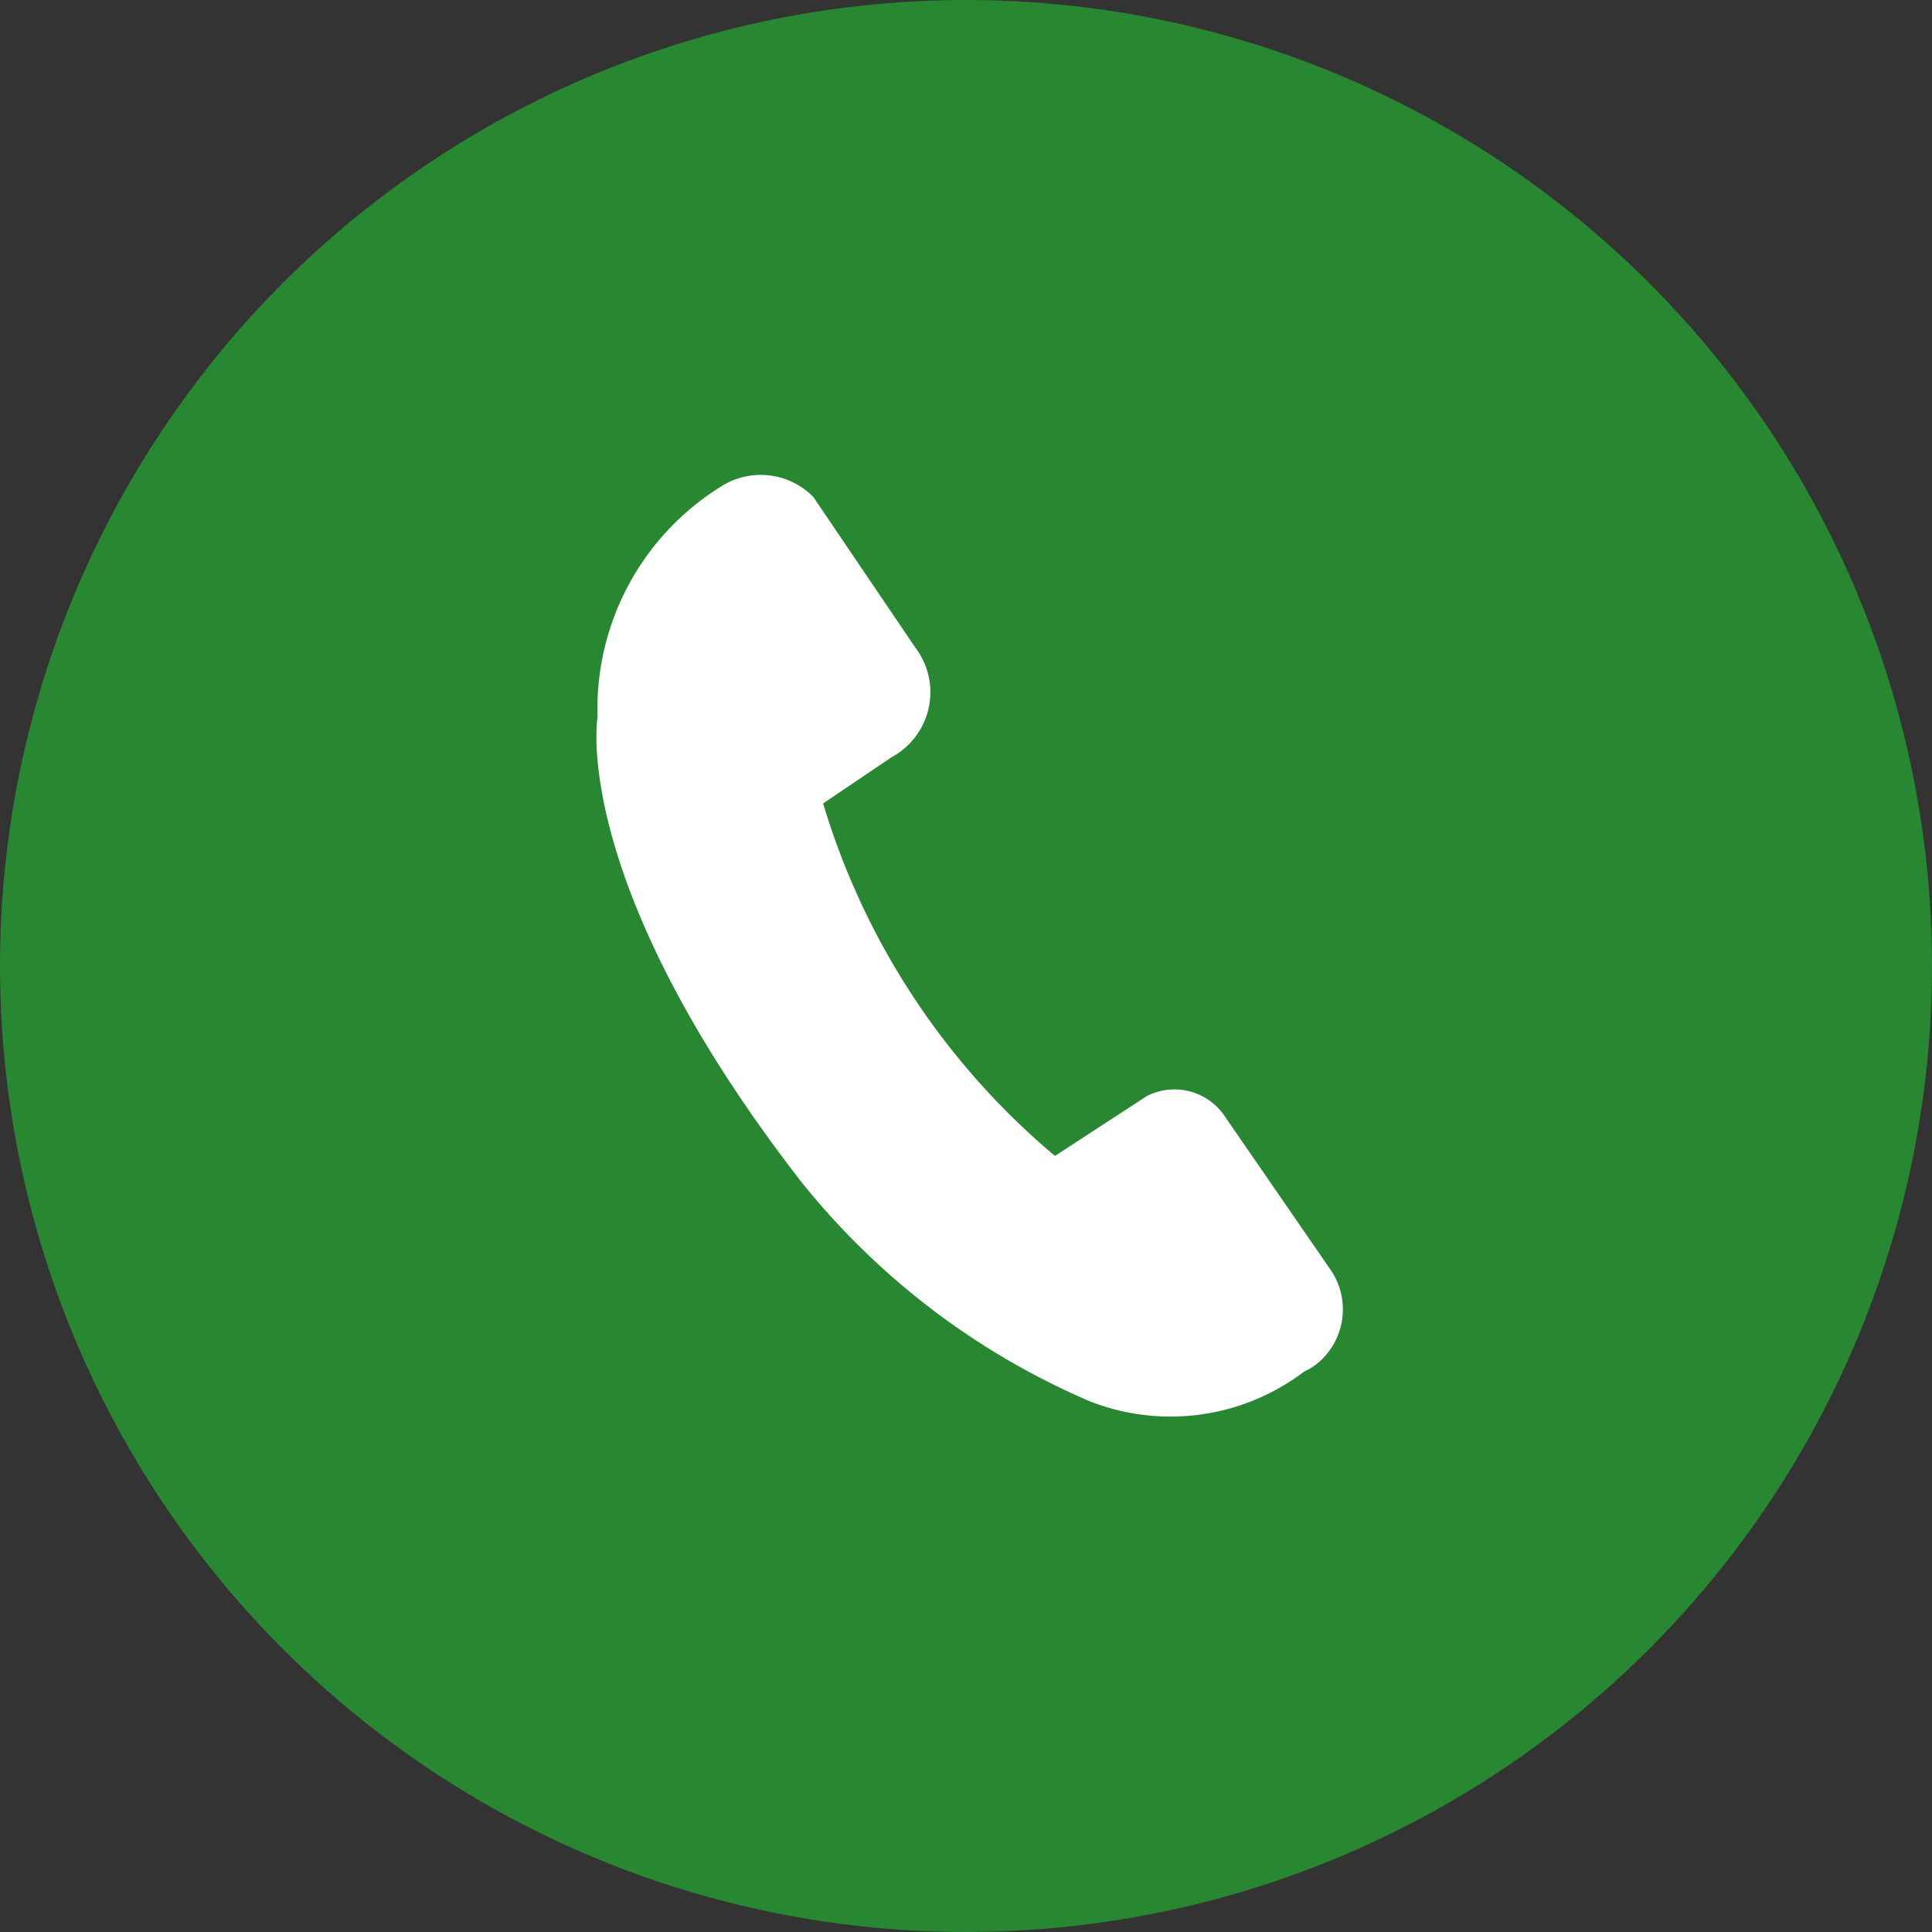
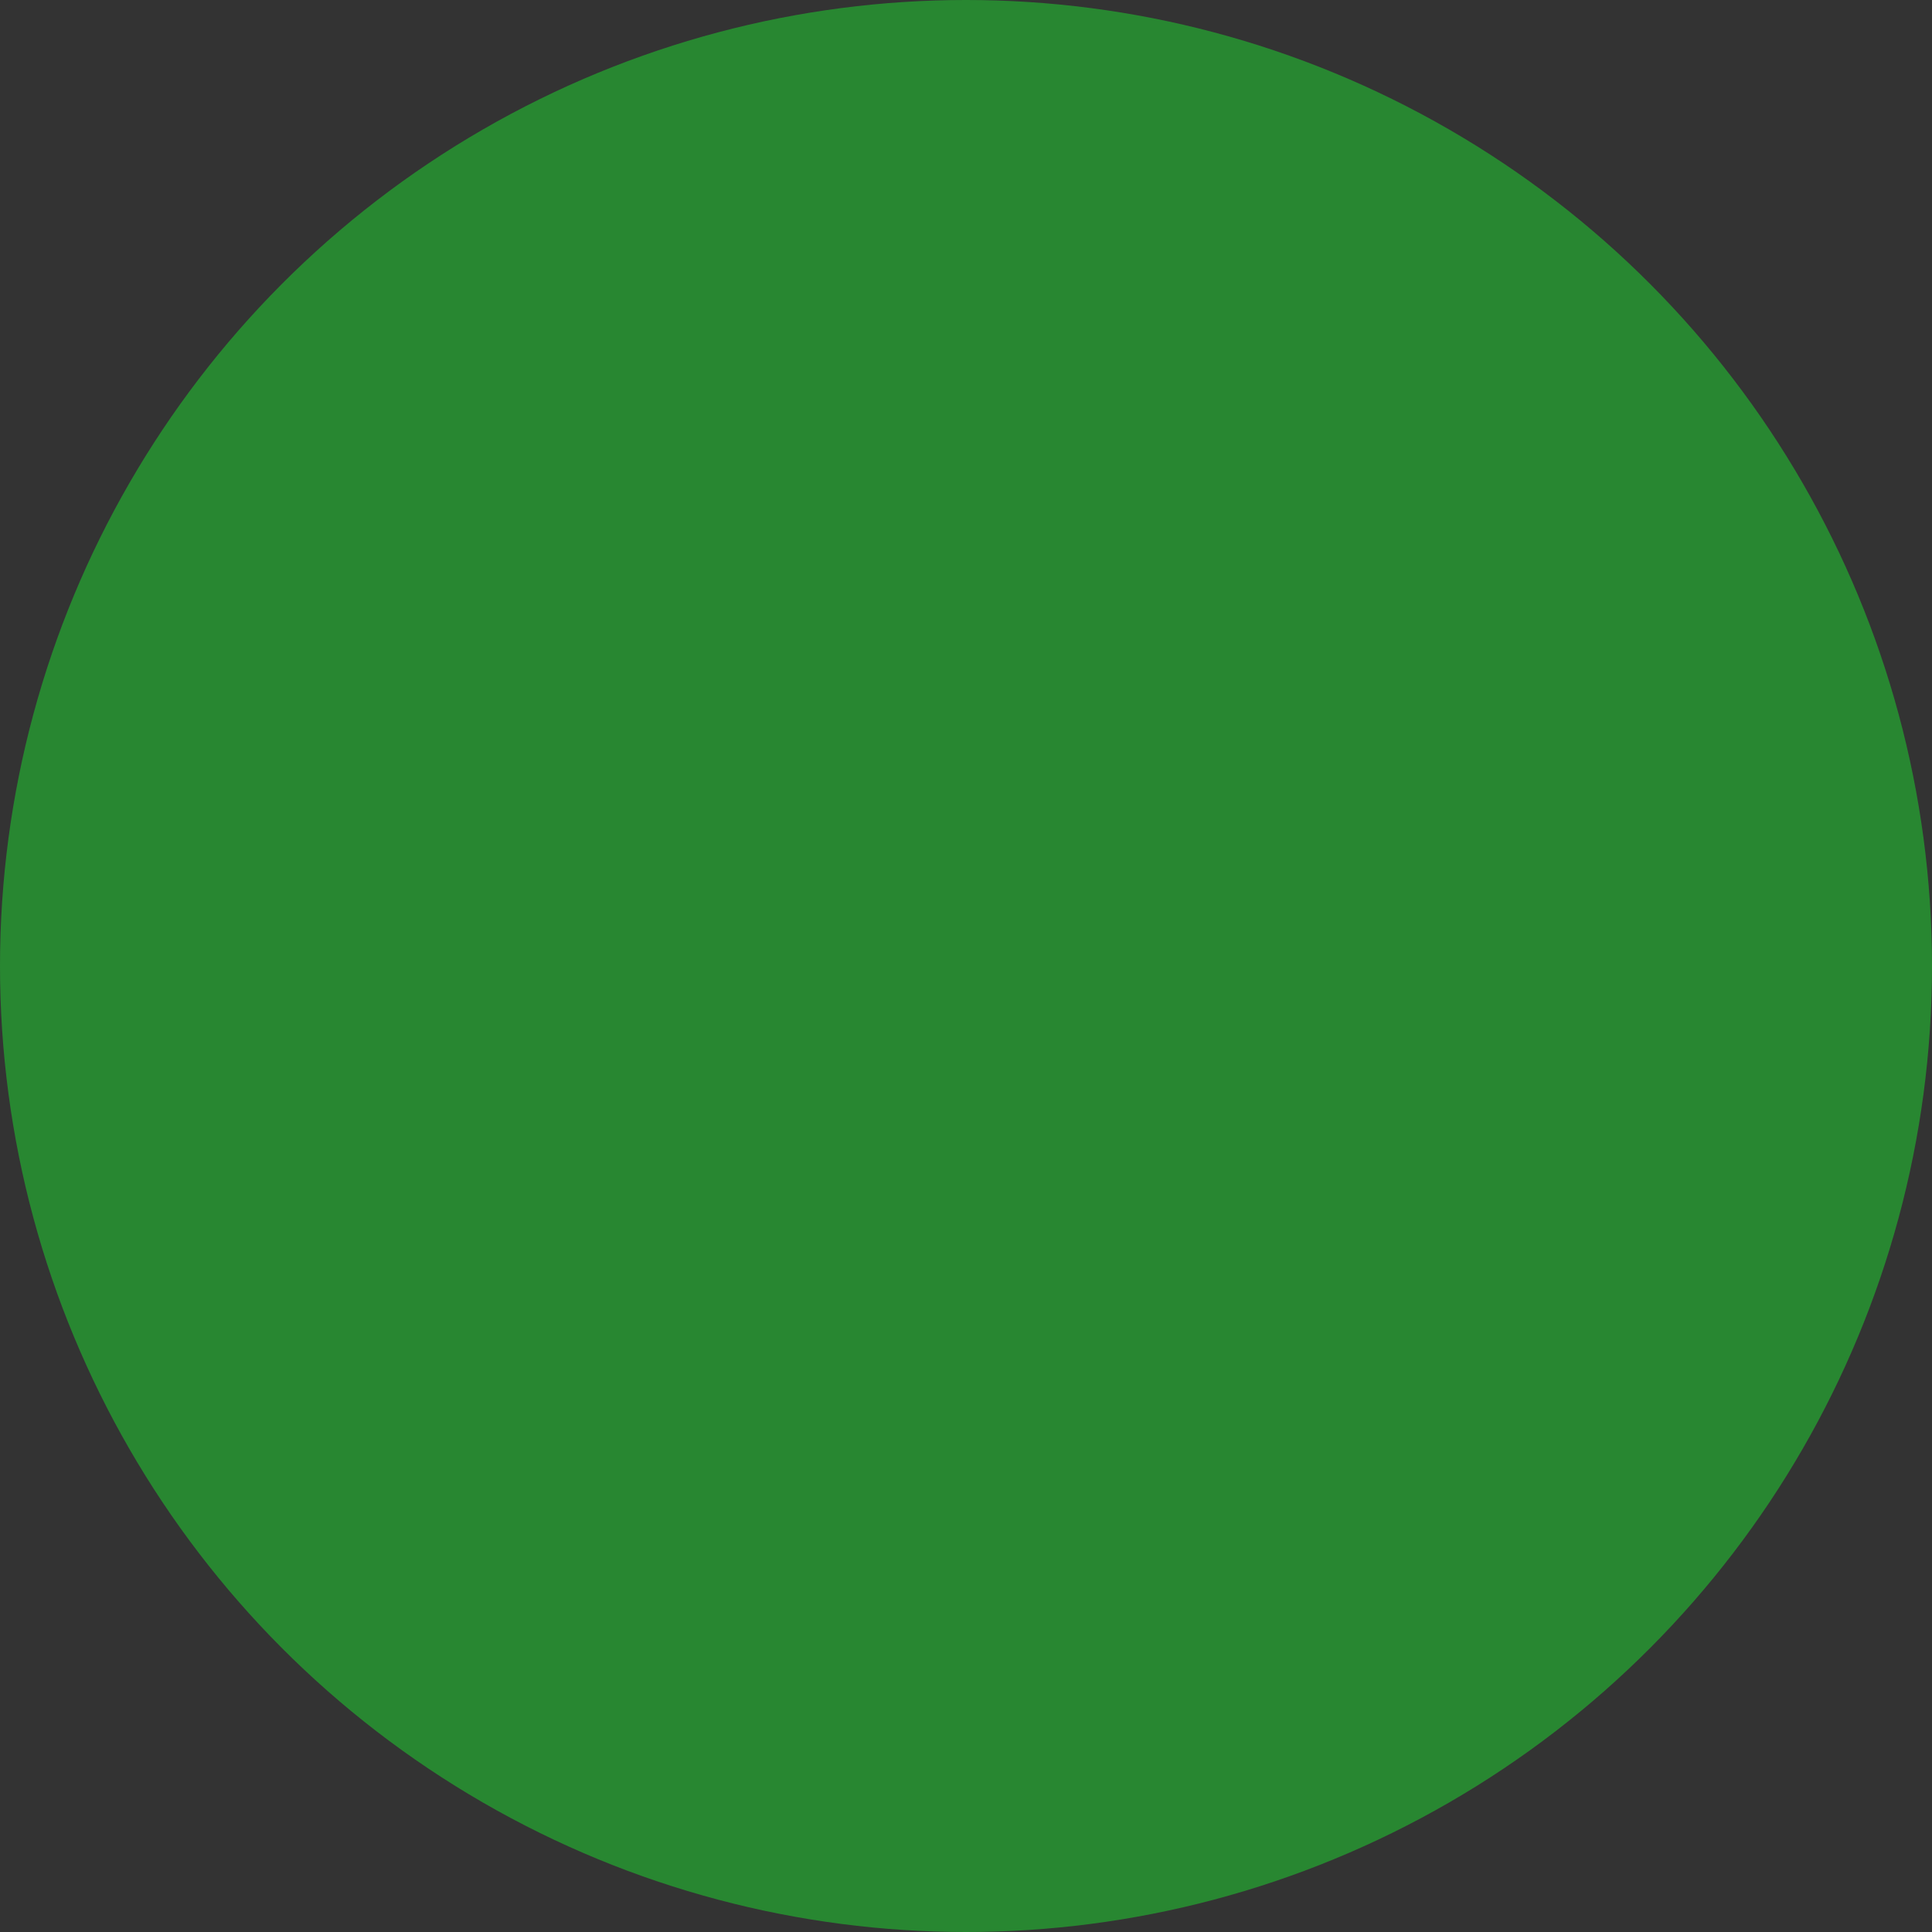
<svg xmlns="http://www.w3.org/2000/svg" data-name="Group 3856" width="20" height="20" viewBox="0 0 20 20">
  <rect x="0" y="0" width="20" height="20" fill="#333333" stroke="none" />
  <g data-name="Group 3432-4">
    <g data-name="Group 3884">
      <circle data-name="Ellipse 303-8" cx="10" cy="10" r="10" style="fill:#288731" />
    </g>
  </g>
-   <path data-name="Path 1366" d="M1563.818 778.443a2.288 2.288 0 0 1-2.214.309 7.713 7.713 0 0 1-3-2.285c-2.4-3.1-2.1-4.8-2.1-4.8a2.707 2.707 0 0 1 1.285-2.391.763.763 0 0 1 .949.113l1.057 1.561a.763.763 0 0 1-.149 1.069.672.672 0 0 1-.094.061l-.713.481a7.611 7.611 0 0 0 2.4 3.649l.95-.619a.627.627 0 0 1 .816.221l1.079 1.565a.724.724 0 0 1-.168 1.011.7.7 0 0 1-.098.055z" transform="translate(-1550.318 -764.244)" style="fill:#fff" />
</svg>